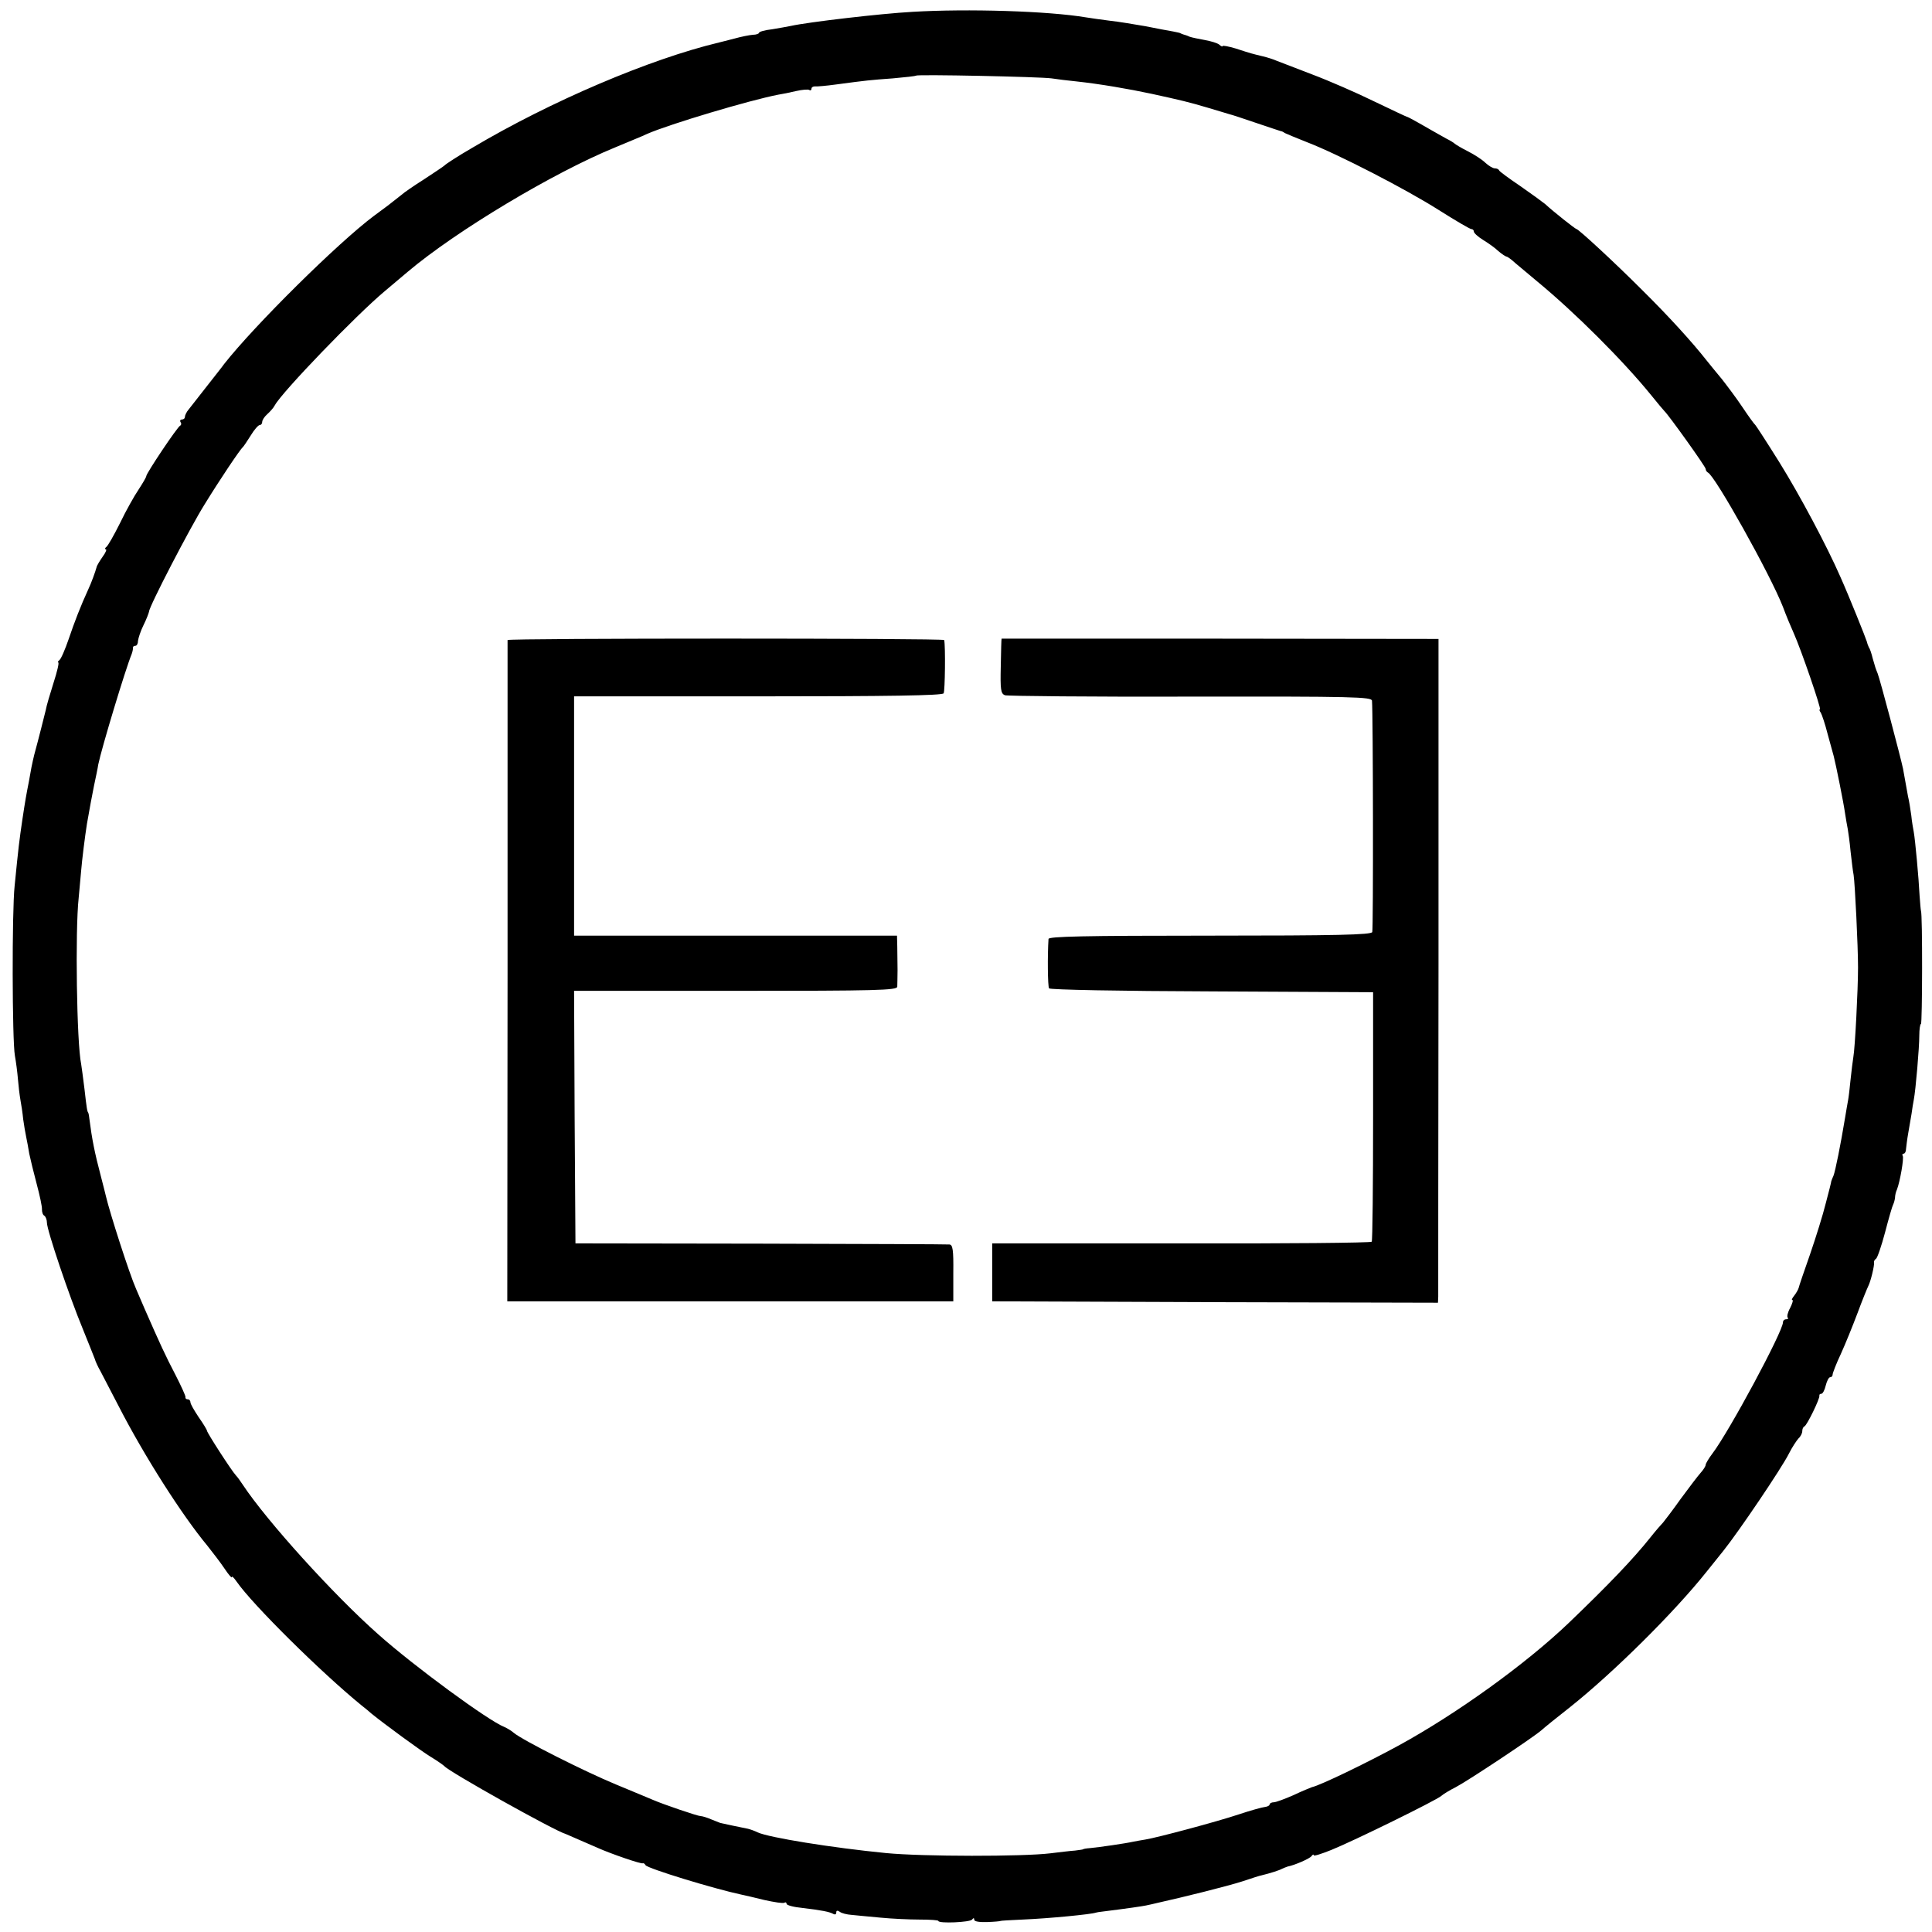
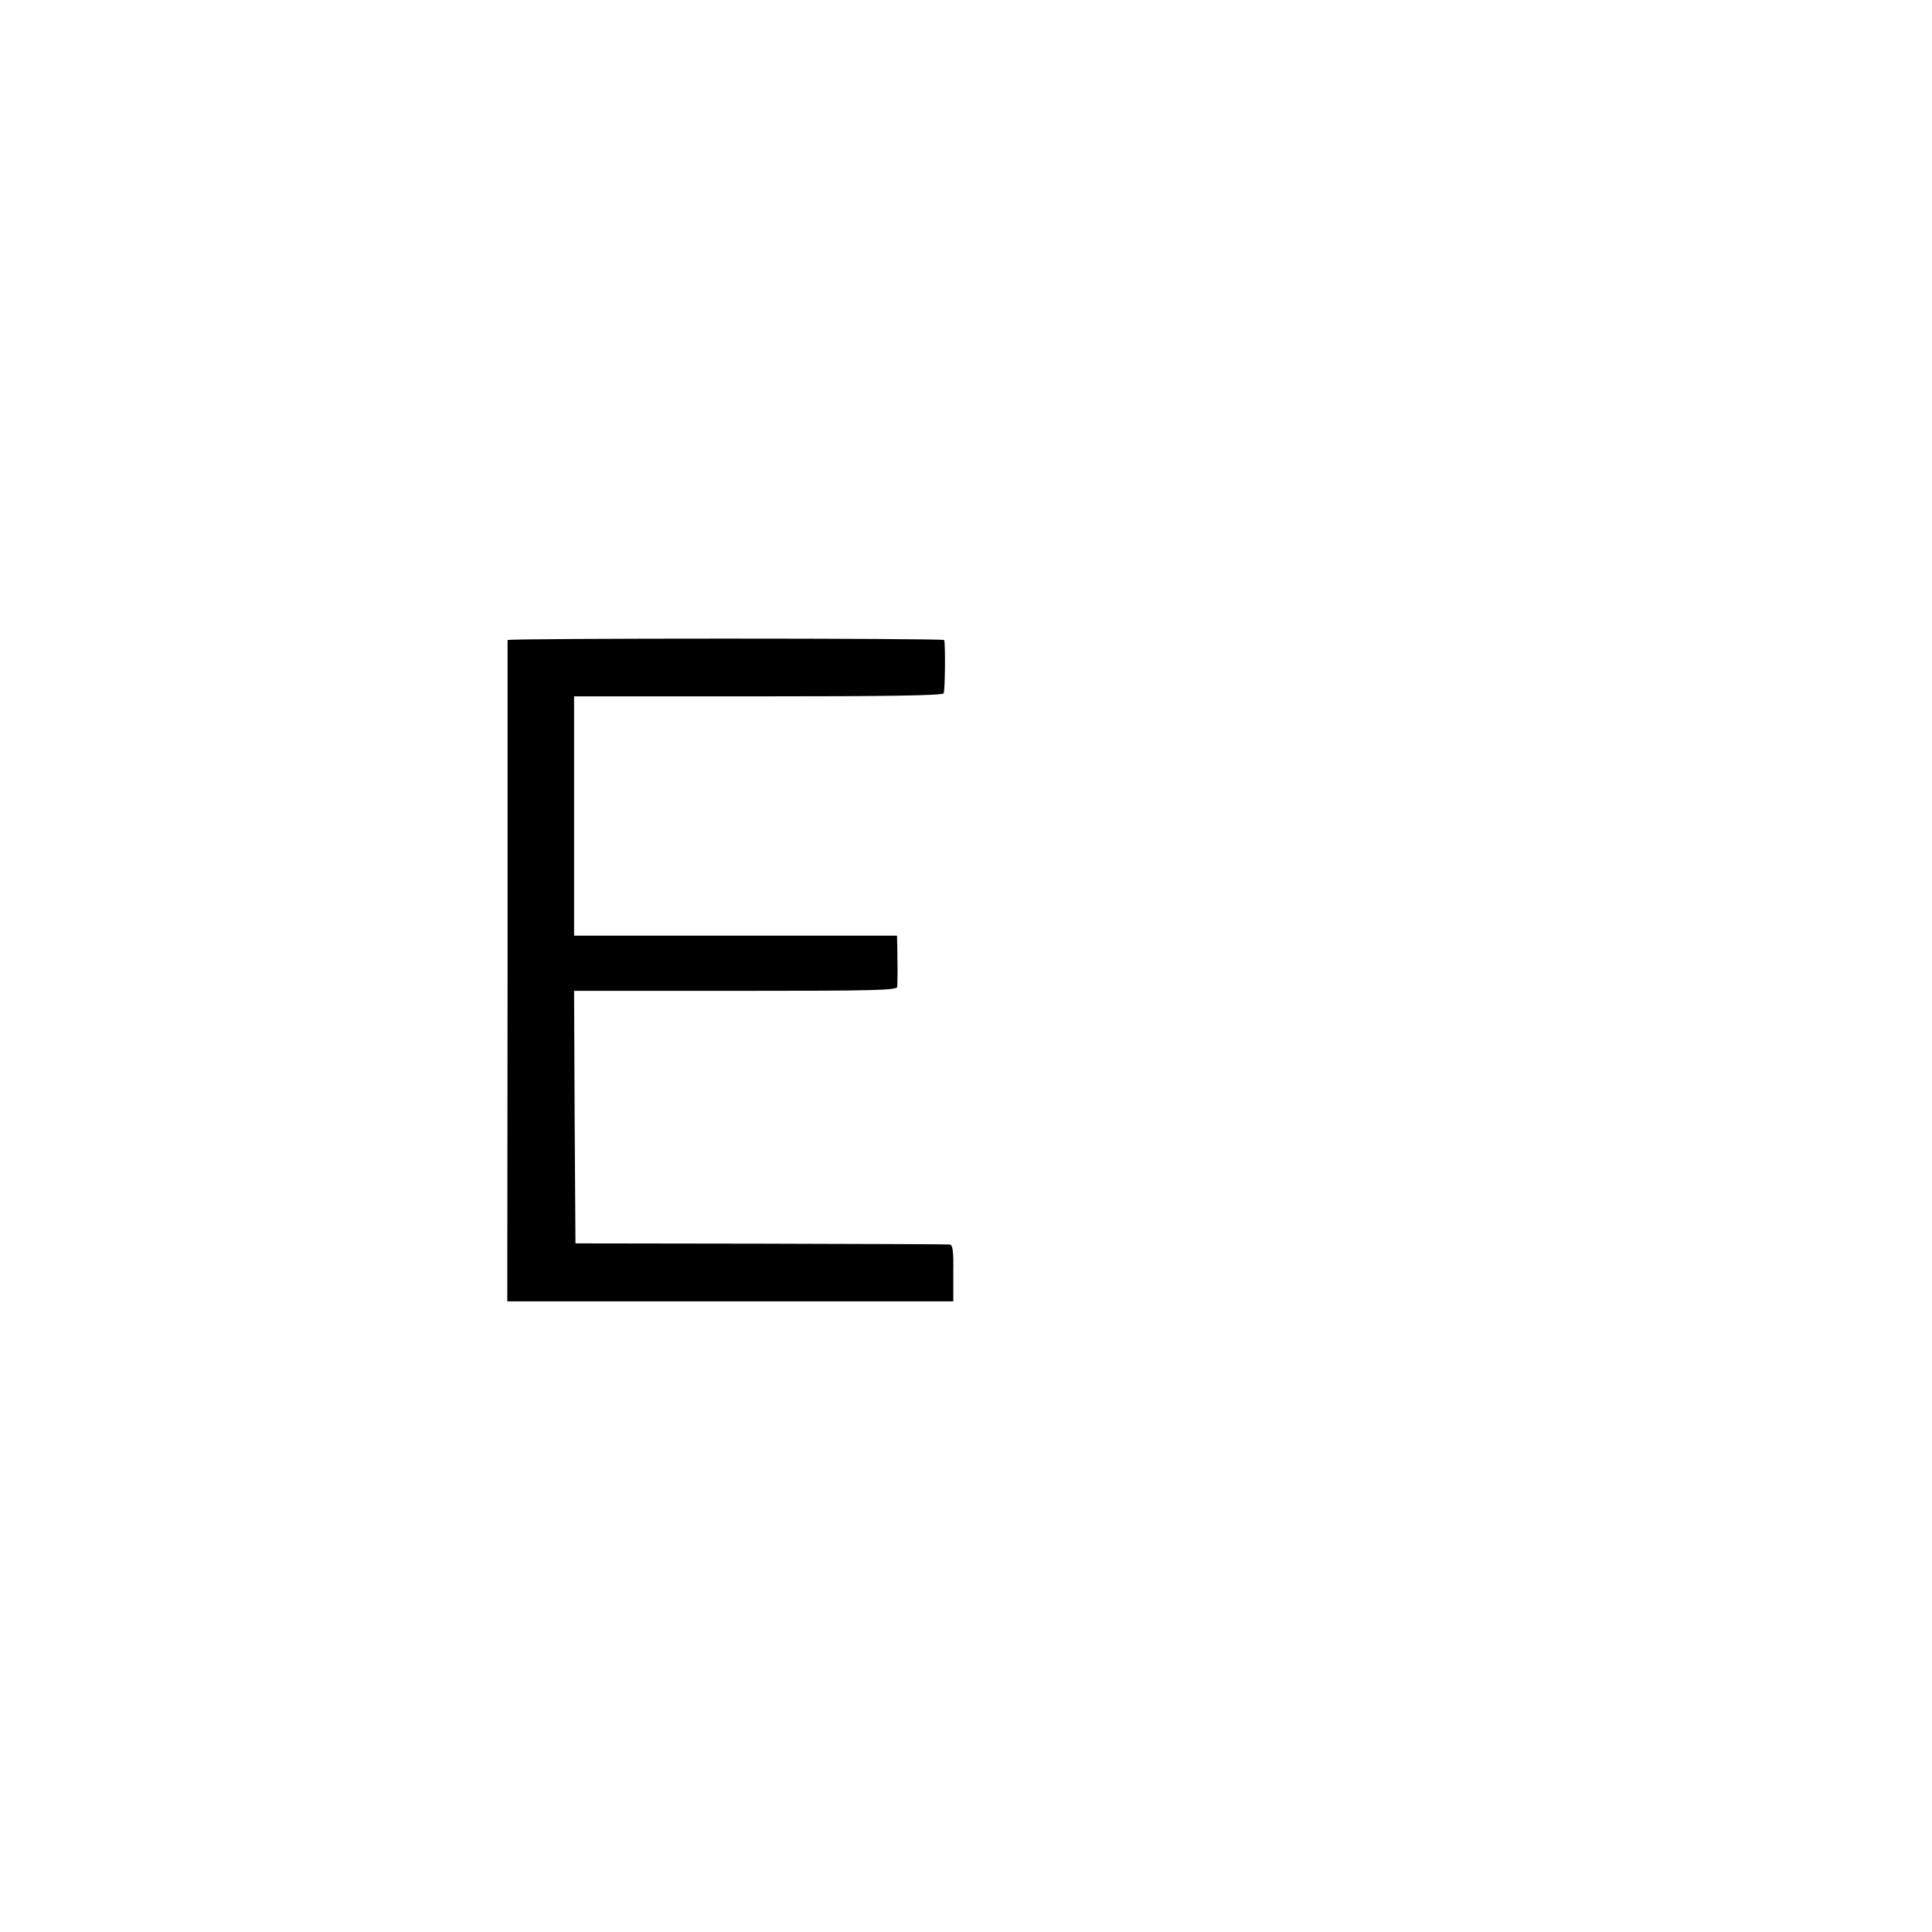
<svg xmlns="http://www.w3.org/2000/svg" version="1.0" width="700pt" height="700pt" viewBox="0 0 700 700" preserveAspectRatio="xMidYMid meet">
  <g transform="translate(0,700) scale(0.1,-0.1)" fill="#000000" stroke="none">
-     <path d="M3305 6957 c-112 -6 -377 -37 -440 -51 -11 -2 -41 -8 -67 -12 -27 -3 -48 -9 -48 -13 0 -3 -10 -7 -22 -7 -13 -1 -43 -7 -68 -14 -25 -6 -49 -13 -55 -14 -251 -60 -610 -213 -893 -381 -52 -30 -98 -60 -102 -65 -3 -3 -36 -25 -74 -50 -38 -24 -74 -49 -80 -55 -6 -5 -29 -23 -51 -40 -22 -16 -44 -33 -50 -37 -132 -99 -433 -397 -543 -537 -6 -9 -35 -45 -63 -81 -28 -36 -57 -73 -65 -83 -8 -9 -14 -22 -14 -27 0 -6 -5 -10 -11 -10 -5 0 -8 -4 -5 -9 4 -5 3 -11 -1 -13 -10 -4 -123 -173 -123 -183 0 -4 -13 -26 -28 -49 -15 -22 -46 -77 -67 -121 -22 -44 -44 -83 -50 -87 -5 -4 -6 -8 -2 -8 5 0 0 -12 -11 -27 -11 -16 -21 -32 -22 -38 -4 -15 -19 -57 -30 -80 -28 -61 -50 -118 -71 -180 -13 -38 -28 -73 -34 -77 -5 -4 -7 -8 -4 -8 4 0 -4 -34 -17 -74 -13 -41 -26 -85 -28 -98 -5 -20 -25 -101 -42 -163 -3 -11 -7 -31 -10 -45 -2 -14 -7 -36 -9 -50 -10 -51 -13 -67 -24 -140 -11 -75 -14 -98 -28 -240 -10 -92 -9 -560 1 -615 4 -22 9 -60 11 -85 2 -25 6 -58 9 -75 3 -16 8 -48 10 -70 3 -22 8 -51 11 -65 3 -14 8 -41 11 -60 4 -19 16 -69 27 -110 11 -41 20 -83 19 -92 0 -10 3 -20 9 -23 5 -4 9 -15 9 -25 0 -27 81 -267 130 -385 22 -55 42 -104 44 -110 1 -5 10 -26 21 -45 10 -19 39 -75 65 -125 93 -181 229 -394 321 -505 20 -25 49 -63 63 -84 14 -21 26 -35 26 -30 0 5 8 -3 17 -16 58 -84 308 -331 453 -449 14 -11 30 -24 35 -29 48 -39 179 -135 215 -157 25 -15 47 -31 50 -34 14 -19 402 -236 440 -246 5 -2 42 -18 115 -50 49 -22 160 -60 164 -56 2 1 7 -1 10 -7 8 -12 246 -85 349 -107 9 -2 46 -10 81 -19 36 -8 68 -13 73 -10 4 3 8 1 8 -4 0 -5 26 -12 58 -15 68 -8 99 -14 112 -22 6 -3 10 -1 10 6 0 7 4 8 13 2 6 -5 26 -10 42 -11 17 -2 64 -6 105 -10 41 -4 105 -7 142 -7 38 0 68 -2 68 -5 0 -10 115 -5 122 5 5 7 8 6 8 -1 0 -6 19 -9 48 -8 26 1 47 3 47 4 0 1 36 3 80 5 96 4 249 19 265 25 3 1 14 3 25 4 96 12 142 19 157 22 10 2 28 6 40 9 99 22 255 61 308 78 36 12 67 22 70 22 33 8 67 19 75 24 6 3 15 6 20 8 26 5 81 29 87 38 4 6 8 7 8 3 0 -4 28 5 63 19 82 33 383 181 399 196 8 7 31 21 53 32 44 23 279 179 310 206 11 10 58 48 104 84 157 125 377 343 494 490 9 11 36 45 61 76 56 70 211 299 238 353 11 22 27 46 34 54 8 7 14 19 14 27 0 7 3 15 8 17 9 4 56 100 54 111 -1 4 2 7 7 7 5 0 12 13 16 30 4 16 11 30 16 30 5 0 9 4 9 10 0 5 13 39 30 75 16 35 43 102 60 147 17 46 35 90 39 98 9 17 23 76 21 86 -1 4 2 10 7 13 5 3 20 47 33 96 13 50 26 95 29 100 3 6 6 17 7 25 0 8 3 22 7 30 11 28 26 114 21 122 -3 4 -1 8 3 8 5 0 9 8 9 18 1 9 4 35 8 57 4 22 9 54 12 70 2 17 6 39 8 50 7 36 20 189 20 233 0 23 3 42 6 42 5 0 6 399 0 410 -1 3 -3 28 -5 55 -3 63 -16 203 -21 230 -2 11 -7 38 -9 60 -3 22 -8 54 -12 70 -3 17 -7 39 -9 50 -2 11 -6 34 -9 50 -8 39 -84 326 -92 345 -8 20 -8 20 -18 55 -4 17 -10 35 -14 40 -3 6 -6 15 -7 20 -3 11 -65 166 -96 235 -49 112 -147 296 -221 415 -45 72 -84 132 -87 135 -4 3 -25 32 -47 65 -22 33 -56 78 -74 101 -19 23 -43 52 -54 66 -55 70 -140 163 -236 258 -101 101 -230 220 -237 220 -4 0 -85 64 -114 91 -10 8 -51 38 -90 65 -40 27 -74 52 -76 56 -2 5 -9 8 -16 8 -7 0 -22 9 -34 20 -11 11 -40 30 -64 42 -24 12 -45 25 -48 28 -3 3 -16 11 -30 18 -14 8 -38 21 -55 31 -66 38 -80 45 -85 47 -3 0 -57 26 -120 56 -63 31 -164 75 -225 98 -60 23 -119 46 -130 50 -11 5 -33 12 -50 16 -37 9 -39 9 -97 28 -27 8 -48 12 -48 9 0 -3 -6 -1 -12 5 -7 6 -31 13 -53 17 -22 4 -47 9 -55 12 -8 4 -18 7 -22 8 -5 2 -9 3 -10 4 -2 2 -14 4 -28 7 -14 2 -59 11 -100 19 -41 7 -100 17 -130 20 -30 4 -68 9 -85 12 -136 23 -429 32 -630 20z m505 -241 c19 -3 60 -8 90 -11 84 -9 189 -27 273 -45 105 -23 135 -30 202 -50 39 -12 75 -22 80 -24 6 -1 48 -15 95 -31 47 -16 87 -29 90 -30 3 0 10 -3 15 -7 6 -3 42 -18 80 -33 112 -43 360 -171 478 -246 60 -38 113 -69 118 -69 5 0 9 -4 9 -9 0 -5 15 -19 33 -30 18 -11 44 -29 56 -41 13 -11 27 -20 30 -20 3 0 17 -10 31 -23 14 -12 50 -42 80 -67 136 -112 311 -287 411 -410 24 -30 47 -57 50 -60 15 -14 149 -201 149 -209 0 -5 4 -11 8 -13 25 -10 226 -369 272 -487 11 -30 29 -73 39 -95 27 -60 101 -276 95 -276 -3 0 -2 -6 3 -12 4 -7 16 -42 25 -78 10 -36 20 -72 22 -80 8 -31 36 -170 41 -207 3 -21 8 -47 10 -58 2 -11 7 -47 10 -80 4 -33 8 -71 11 -85 5 -33 16 -259 16 -335 0 -81 -11 -294 -17 -325 -2 -14 -7 -50 -10 -81 -3 -31 -7 -65 -9 -75 -2 -11 -7 -39 -11 -64 -16 -97 -35 -192 -42 -210 -4 -8 -7 -17 -8 -20 0 -3 -9 -39 -20 -80 -10 -41 -36 -124 -57 -185 -21 -60 -40 -115 -41 -121 -2 -7 -9 -19 -16 -28 -7 -9 -11 -16 -7 -16 4 0 0 -13 -8 -29 -9 -16 -12 -31 -9 -35 4 -3 1 -6 -5 -6 -7 0 -12 -5 -12 -11 0 -33 -195 -396 -256 -476 -13 -17 -24 -36 -24 -40 0 -5 -8 -18 -18 -29 -9 -10 -42 -53 -72 -94 -29 -41 -59 -80 -64 -86 -6 -6 -27 -30 -46 -54 -62 -78 -153 -173 -297 -311 -156 -149 -405 -328 -613 -442 -119 -65 -287 -146 -316 -152 -5 -2 -36 -14 -67 -29 -32 -14 -64 -26 -72 -26 -8 0 -15 -4 -15 -8 0 -4 -8 -8 -17 -9 -10 -1 -53 -13 -95 -27 -81 -27 -295 -84 -338 -91 -14 -2 -34 -6 -45 -8 -26 -6 -123 -20 -155 -23 -14 -1 -25 -3 -25 -4 0 -1 -13 -3 -30 -5 -16 -1 -57 -6 -90 -10 -98 -12 -461 -12 -595 1 -194 19 -424 56 -465 75 -12 6 -27 11 -35 13 -16 3 -92 19 -100 21 -3 1 -18 7 -33 13 -16 7 -33 12 -39 12 -10 0 -134 42 -173 59 -11 5 -70 29 -132 55 -114 47 -342 162 -372 188 -9 8 -25 17 -34 21 -57 22 -327 220 -456 335 -163 144 -405 412 -491 542 -8 12 -19 28 -25 34 -16 17 -105 155 -105 162 0 3 -13 25 -30 49 -16 24 -30 48 -30 54 0 6 -4 11 -10 11 -5 0 -9 3 -8 8 1 4 -16 41 -37 82 -35 67 -55 110 -111 238 -9 21 -23 53 -31 72 -24 54 -95 275 -109 335 -1 6 -10 39 -19 75 -22 83 -32 134 -41 205 -1 11 -3 21 -4 23 -4 4 -6 16 -14 87 -5 39 -10 79 -12 90 -16 75 -22 483 -9 601 3 32 7 77 9 99 3 38 14 126 21 170 12 68 17 95 26 140 6 28 13 61 15 75 12 59 99 347 121 400 3 8 5 18 5 23 -1 4 3 7 8 7 6 0 10 8 10 18 1 9 9 35 20 57 11 22 19 44 20 49 0 18 149 305 201 388 54 88 129 200 139 208 3 3 16 22 29 43 12 20 27 37 32 37 5 0 9 5 9 11 0 7 8 19 18 28 10 9 23 23 28 33 27 49 295 327 398 413 26 22 64 54 83 70 175 148 529 360 752 451 47 20 100 41 116 49 80 35 371 122 475 142 14 2 43 8 64 13 22 5 44 7 48 4 4 -3 8 -1 8 4 0 6 6 9 13 9 6 -1 41 2 77 7 112 15 123 16 205 22 44 4 82 8 84 10 5 5 445 -4 491 -10z" />
    <path d="M1839 4681 c0 -3 0 -544 0 -1201 l-1 -1195 808 0 808 0 0 103 c1 84 -2 102 -14 103 -8 1 -316 2 -685 3 l-670 1 -3 458 -2 457 585 0 c513 0 585 2 586 15 0 8 1 35 1 60 0 25 -1 63 -1 85 l-1 40 -585 0 -585 0 0 433 0 434 666 0 c474 0 668 3 673 11 5 8 7 170 2 193 -1 7 -1581 7 -1582 0z" />
-     <path d="M3629 4686 c-1 -1 -2 -45 -3 -100 -2 -85 0 -99 15 -105 10 -3 313 -6 673 -5 593 1 656 -1 657 -15 4 -45 5 -828 1 -838 -3 -10 -130 -13 -588 -13 -460 0 -584 -3 -585 -12 -4 -58 -3 -172 2 -179 3 -5 259 -10 589 -11 l585 -3 0 -448 c0 -247 -2 -452 -5 -456 -3 -4 -313 -7 -690 -6 l-685 0 0 -105 0 -105 808 -3 807 -2 1 22 c0 13 0 554 1 1203 l0 1180 -791 1 c-435 0 -792 0 -792 0z" />
  </g>
</svg>